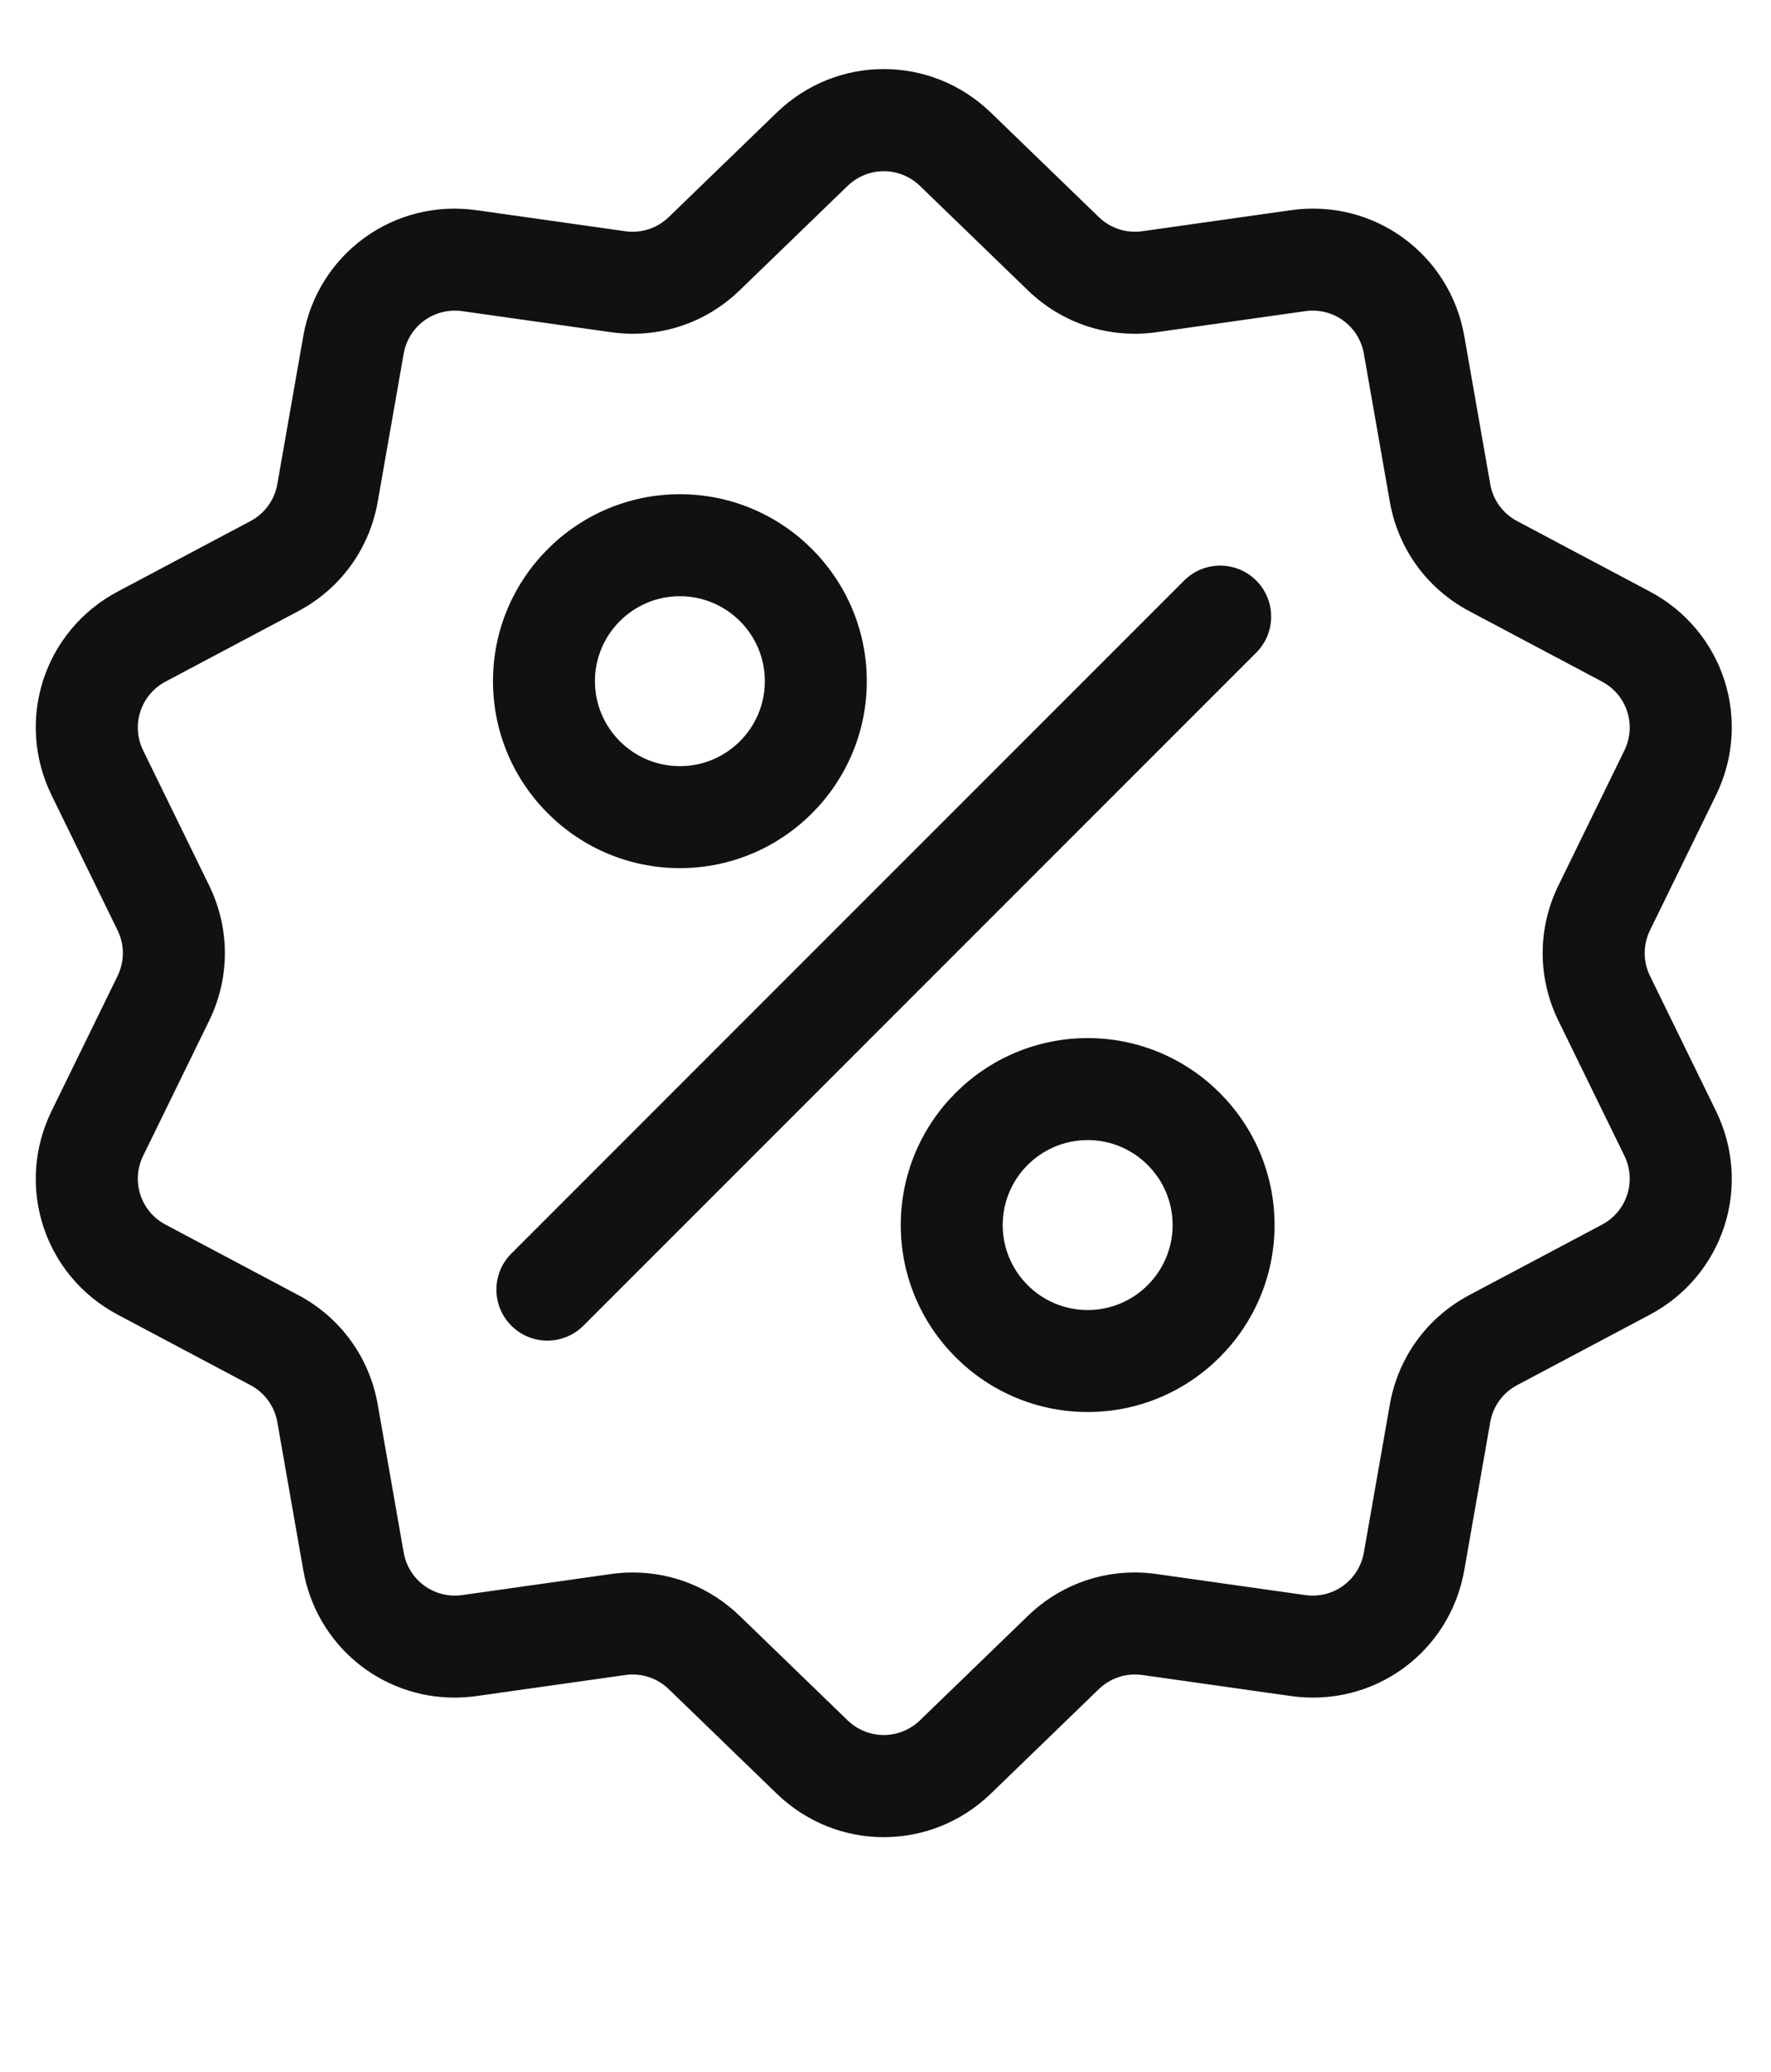
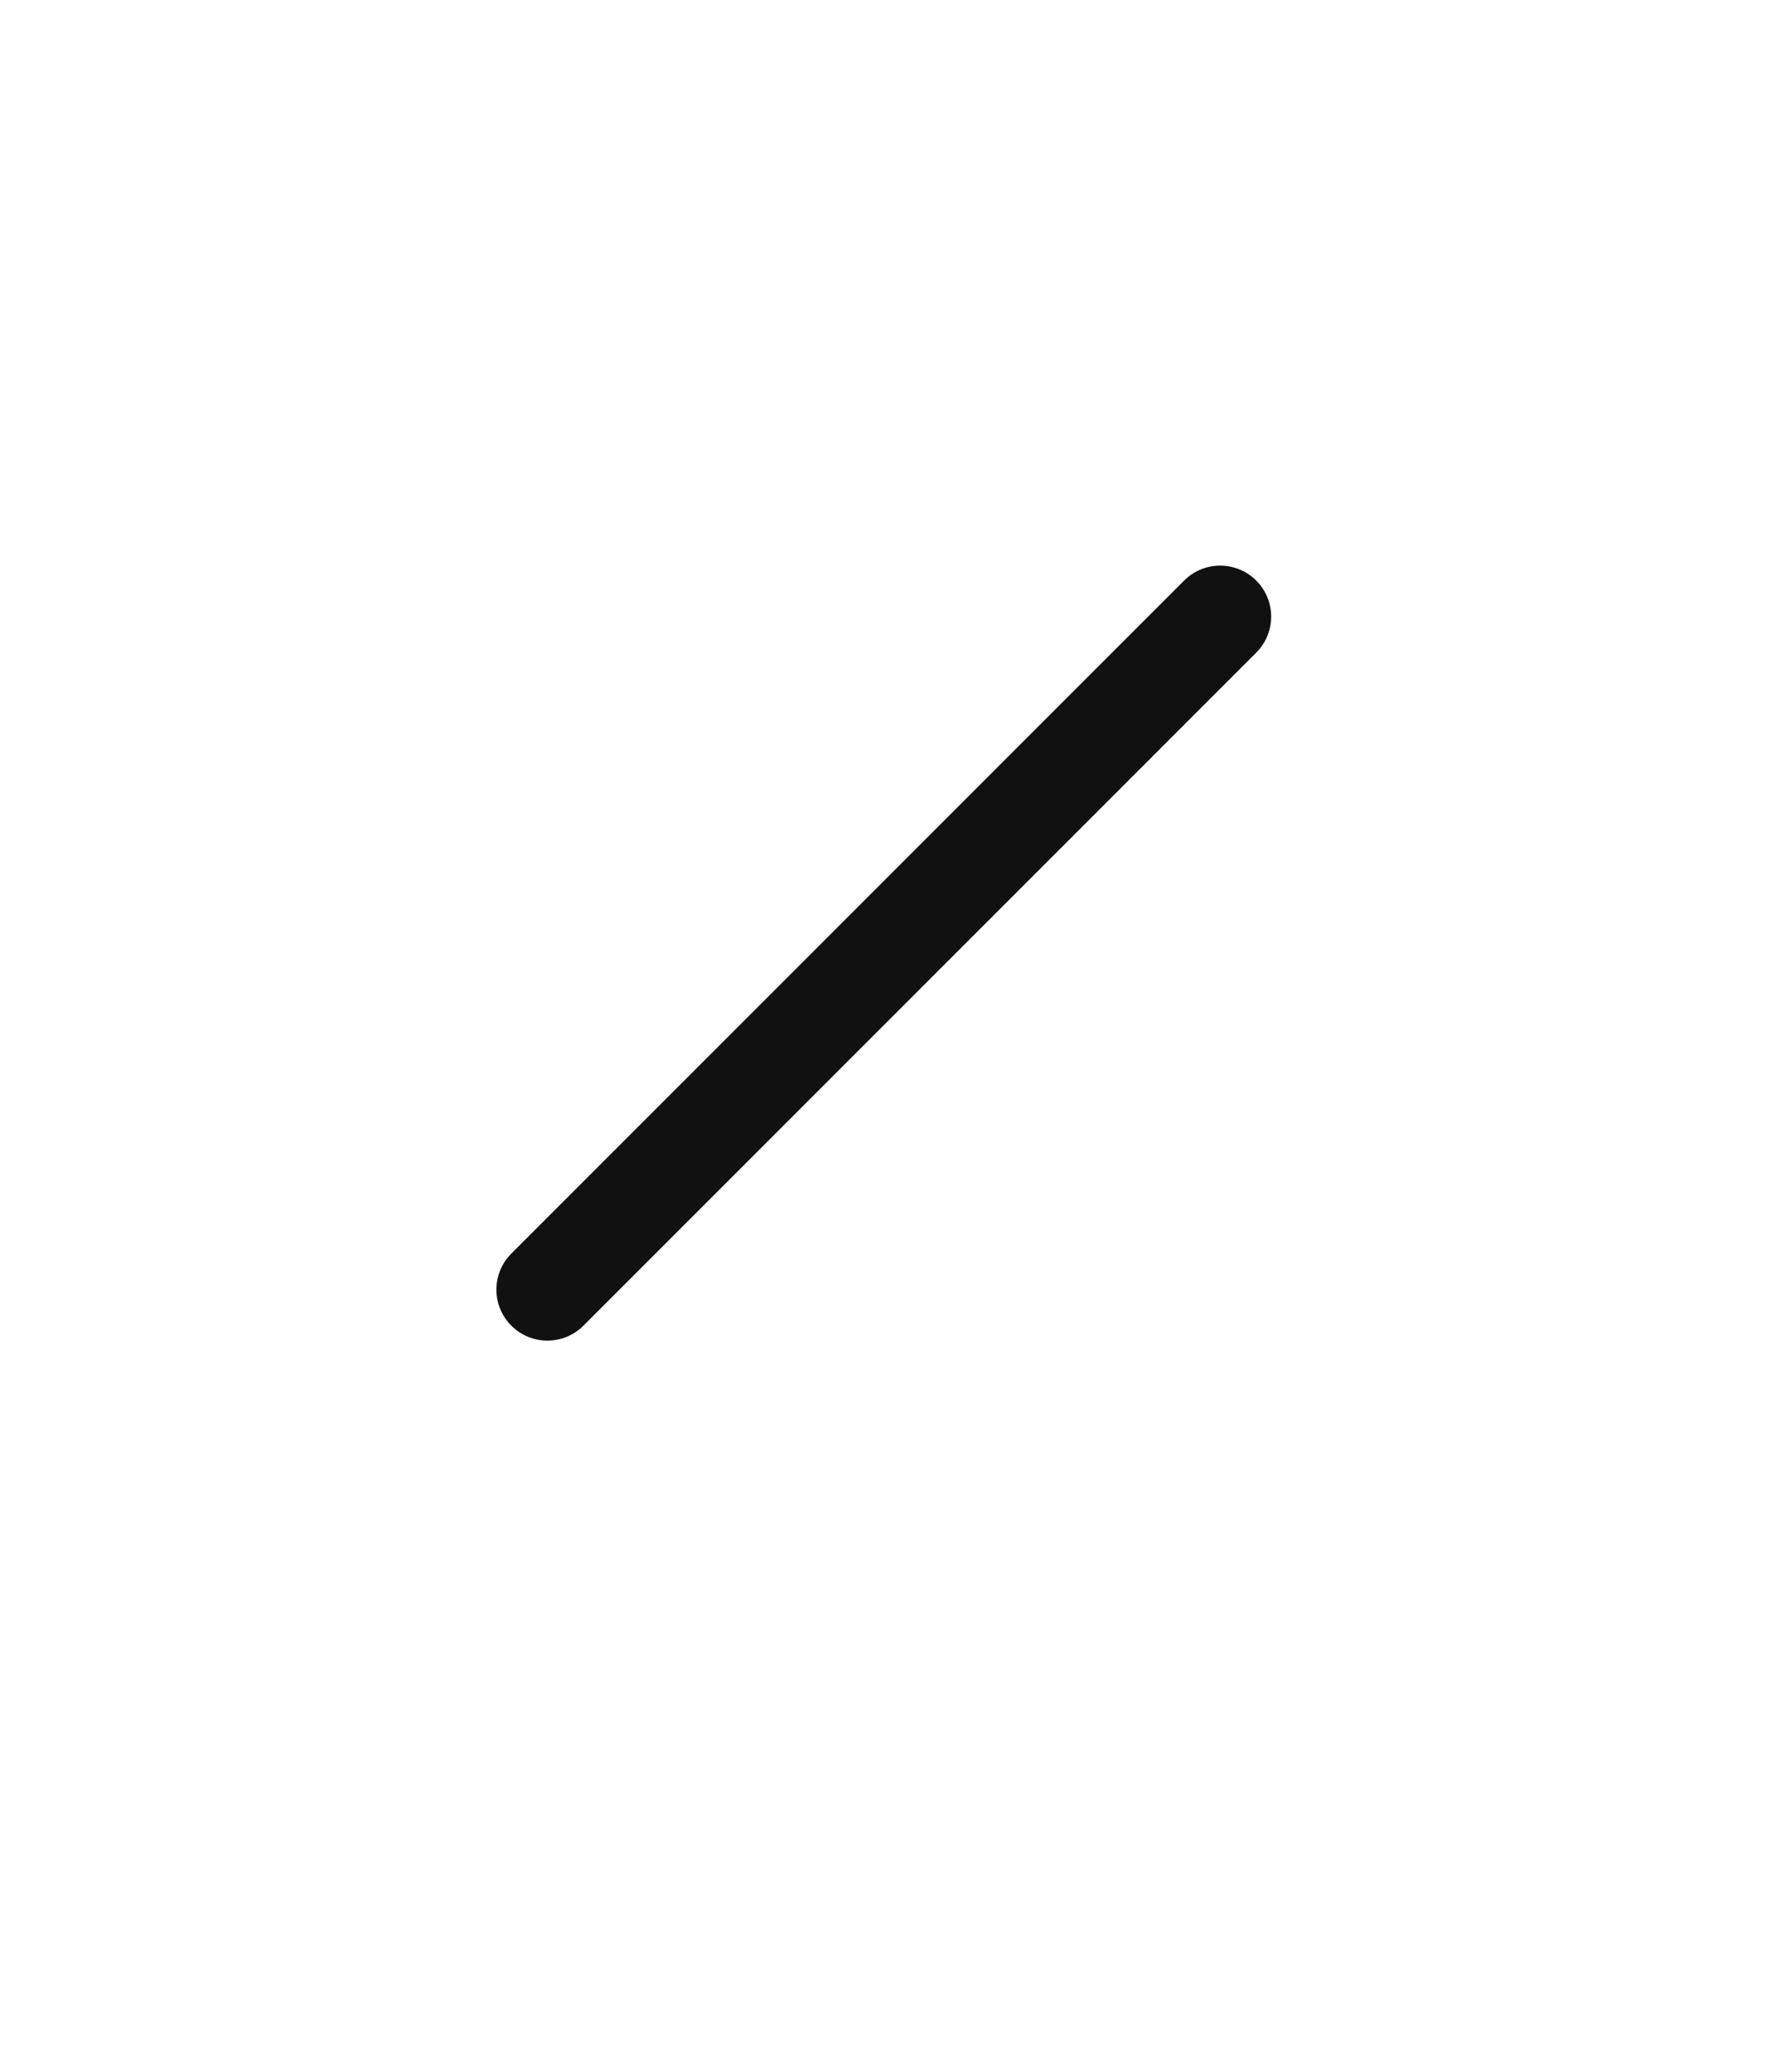
<svg xmlns="http://www.w3.org/2000/svg" width="513" height="600" viewBox="0 0 513 600" fill="none">
  <g clip-path="url(#clip0_1_31)">
-     <path d="M477.958 282.633C475.898 278.418 475.898 273.584 477.958 269.37L497.054 230.305C507.686 208.554 499.262 182.629 477.876 171.282L439.466 150.902C435.322 148.704 432.481 144.792 431.67 140.173L424.158 97.344C419.975 73.498 397.917 57.474 373.95 60.865L330.897 66.955C326.25 67.611 321.655 66.117 318.284 62.856L287.033 32.624C269.632 15.79 242.372 15.789 224.972 32.624L193.72 62.859C190.348 66.121 185.753 67.612 181.107 66.958L138.054 60.868C114.079 57.475 92.029 73.501 87.846 97.347L80.334 140.174C79.523 144.794 76.682 148.705 72.539 150.904L34.129 171.284C12.743 182.63 4.319 208.557 14.951 230.308L34.046 269.372C36.106 273.587 36.106 278.421 34.046 282.635L14.95 321.699C4.318 343.45 12.742 369.375 34.128 380.722L72.538 401.102C76.682 403.3 79.523 407.212 80.334 411.831L87.846 454.66C91.654 476.368 110.268 491.592 131.661 491.59C133.768 491.59 135.906 491.442 138.055 491.138L181.108 485.048C185.751 484.389 190.349 485.886 193.721 489.147L224.972 519.379C233.674 527.797 244.836 532.005 256.002 532.004C267.165 532.003 278.334 527.795 287.032 519.379L318.284 489.147C321.656 485.886 326.252 484.396 330.897 485.048L373.95 491.138C397.928 494.53 419.975 478.505 424.158 454.659L431.671 411.832C432.482 407.212 435.323 403.301 439.466 401.102L477.876 380.722C499.262 369.376 507.686 343.449 497.054 321.698L477.958 282.633ZM464.035 354.635L425.625 375.015C413.379 381.514 404.98 393.072 402.585 406.728L395.073 449.556C393.658 457.624 386.199 463.043 378.086 461.898L335.033 455.808C321.303 453.863 307.717 458.282 297.752 467.921L266.5 498.152C260.614 503.846 251.391 503.846 245.503 498.152L214.252 467.92C205.83 459.773 194.82 455.358 183.326 455.358C181.22 455.358 179.097 455.506 176.971 455.807L133.918 461.897C125.812 463.043 118.347 457.623 116.931 449.555L109.418 406.726C107.022 393.07 98.624 381.511 86.377 375.014L47.967 354.634C40.731 350.795 37.881 342.024 41.478 334.665L60.574 295.6C66.662 283.144 66.662 268.858 60.574 256.402L41.478 217.337C37.881 209.978 40.731 201.207 47.967 197.368L86.377 176.988C98.623 170.489 107.022 158.931 109.417 145.275L116.929 102.447C118.345 94.379 125.803 88.959 133.916 90.105L176.969 96.195C190.694 98.138 204.285 93.721 214.25 84.082L245.502 53.85C251.388 48.156 260.611 48.156 266.499 53.85L297.75 84.082C307.715 93.722 321.304 98.138 335.031 96.195L378.084 90.105C386.191 88.958 393.656 94.379 395.071 102.447L402.583 145.276C404.979 158.932 413.377 170.491 425.624 176.988L464.034 197.368C471.27 201.207 474.12 209.978 470.523 217.337L451.427 256.401C445.339 268.856 445.339 283.144 451.427 295.599L470.523 334.663C474.121 342.024 471.271 350.796 464.035 354.635Z" fill="#111111" />
    <path d="M363.886 168.116C358.121 162.35 348.771 162.35 343.005 168.116L148.116 363.006C142.35 368.772 142.35 378.121 148.116 383.887C150.999 386.77 154.778 388.212 158.556 388.212C162.334 388.212 166.114 386.771 168.996 383.887L363.885 188.998C369.653 183.231 369.653 173.883 363.886 168.116Z" fill="#111111" />
-     <path d="M196.941 143.116C167.089 143.116 142.802 167.403 142.802 197.255C142.802 227.107 167.089 251.394 196.941 251.394C226.793 251.394 251.08 227.107 251.08 197.255C251.08 167.403 226.793 143.116 196.941 143.116ZM196.941 221.863C183.372 221.863 172.333 210.824 172.333 197.254C172.333 183.685 183.372 172.646 196.941 172.646C210.51 172.646 221.55 183.685 221.55 197.254C221.549 210.824 210.51 221.863 196.941 221.863Z" fill="#111111" />
-     <path d="M315.061 300.61C285.209 300.61 260.922 324.897 260.922 354.749C260.922 384.601 285.209 408.888 315.061 408.888C344.913 408.888 369.2 384.601 369.2 354.749C369.2 324.897 344.913 300.61 315.061 300.61ZM315.061 379.357C301.492 379.357 290.452 368.318 290.452 354.749C290.452 341.18 301.491 330.141 315.061 330.141C328.63 330.141 339.669 341.18 339.669 354.749C339.669 368.318 328.63 379.357 315.061 379.357Z" fill="#111111" />
  </g>
  <defs>
    <clipPath id="clip0_1_31">
      <rect width="512.003" height="512.003" fill="white" transform="translate(0 20)" />
    </clipPath>
  </defs>
</svg>